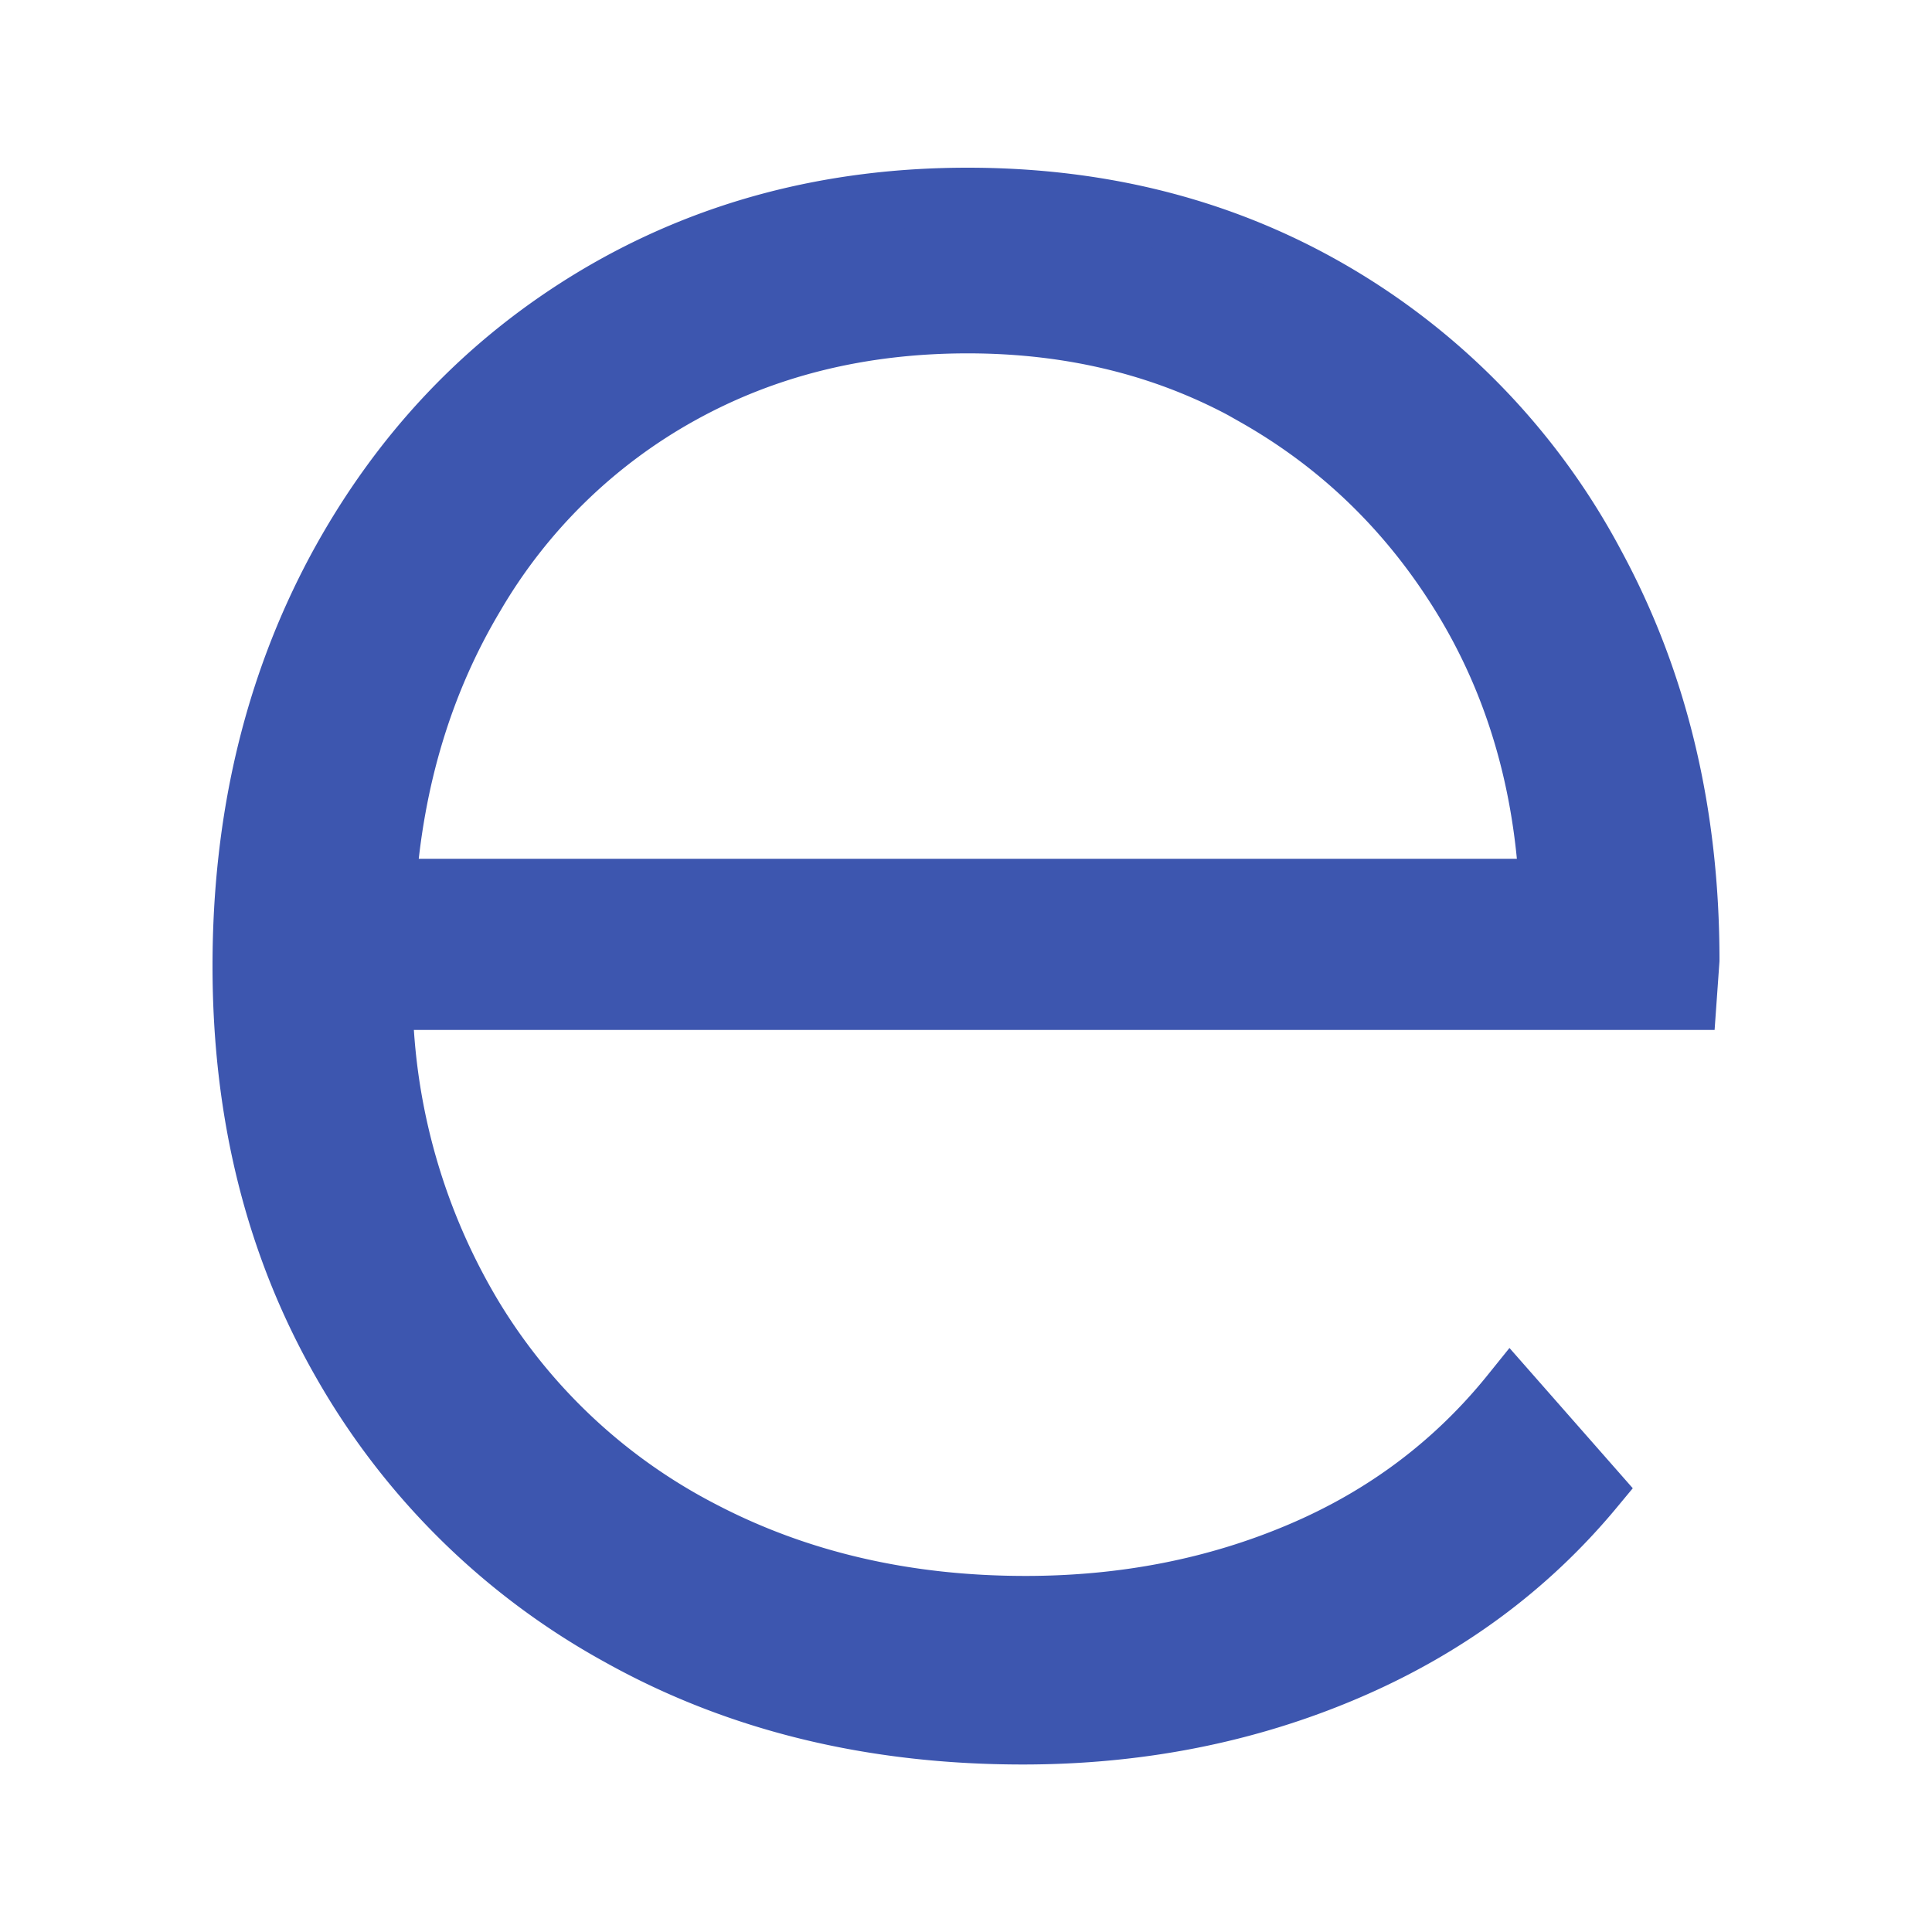
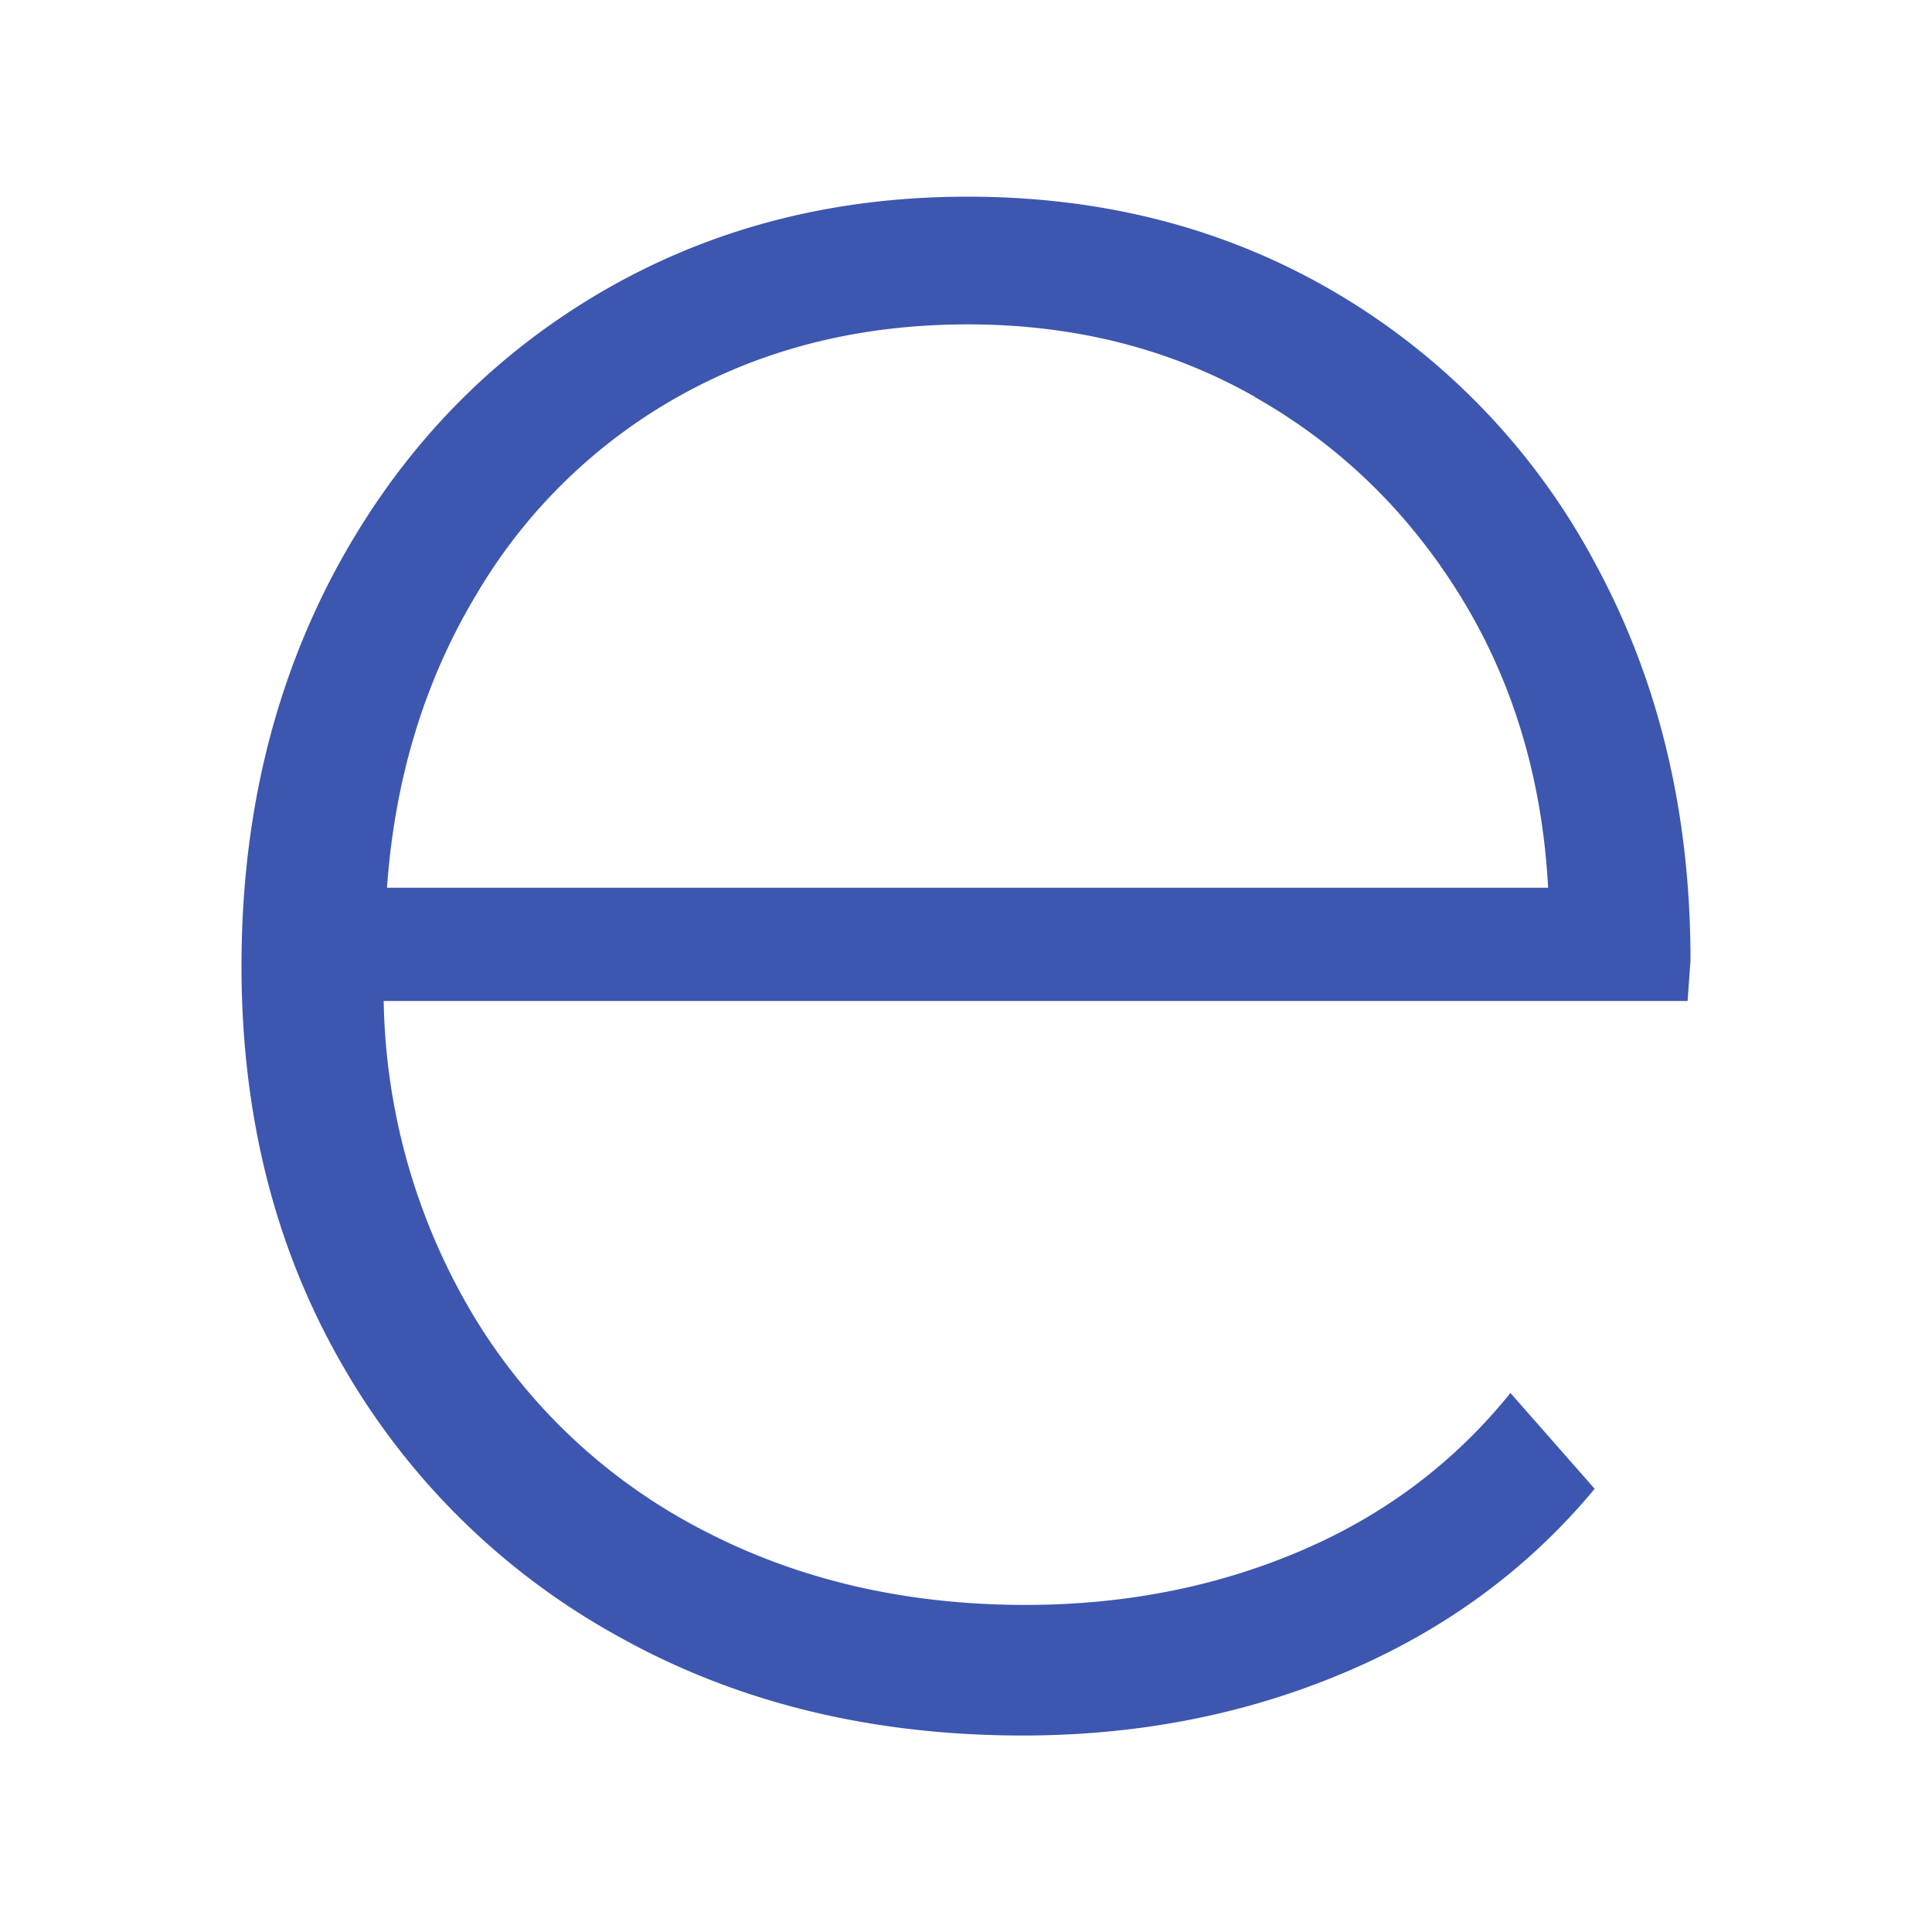
<svg xmlns="http://www.w3.org/2000/svg" width="10" height="10" viewBox="0 0 10 10">
  <g>
    <g>
      <path fill="#3d56af" d="M6.495 2.055c.441.25.797.596 1.068 1.037.27.44.42.942.45 1.503H2.003c.04-.561.192-1.065.458-1.51a2.806 2.806 0 0 1 1.06-1.038c.44-.245.936-.368 1.488-.368.55 0 1.047.125 1.488.376zM8.75 4.97c0-.761-.163-1.442-.488-2.044a3.579 3.579 0 0 0-1.338-1.405c-.566-.336-1.205-.503-1.916-.503-.712 0-1.353.17-1.924.51-.571.341-1.02.815-1.346 1.42-.325.607-.488 1.29-.488 2.052 0 .772.173 1.458.519 2.06a3.705 3.705 0 0 0 1.435 1.412c.611.341 1.308.511 2.09.511.6 0 1.159-.11 1.675-.33.516-.22.944-.536 1.285-.947l-.436-.496c-.29.36-.654.634-1.09.819-.435.185-.909.278-1.42.278-.621 0-1.18-.13-1.676-.39a2.981 2.981 0 0 1-1.18-1.105 3.279 3.279 0 0 1-.466-1.631h6.749z" />
-       <path fill="none" stroke="#3d56af" stroke-miterlimit="50" stroke-width=".3" d="M6.495 2.055c.441.25.797.596 1.068 1.037.27.44.42.942.45 1.503H2.003c.04-.561.192-1.065.458-1.51a2.806 2.806 0 0 1 1.06-1.038c.44-.245.936-.368 1.488-.368.55 0 1.047.125 1.488.376zM8.75 4.97c0-.761-.163-1.442-.488-2.044a3.579 3.579 0 0 0-1.338-1.405c-.566-.336-1.205-.503-1.916-.503-.712 0-1.353.17-1.924.51-.571.341-1.02.815-1.346 1.42-.325.607-.488 1.29-.488 2.052 0 .772.173 1.458.519 2.06a3.705 3.705 0 0 0 1.435 1.412c.611.341 1.308.511 2.09.511.6 0 1.159-.11 1.675-.33.516-.22.944-.536 1.285-.947l-.436-.496c-.29.36-.654.634-1.09.819-.435.185-.909.278-1.42.278-.621 0-1.18-.13-1.676-.39a2.981 2.981 0 0 1-1.18-1.105 3.279 3.279 0 0 1-.466-1.631h6.749z" />
    </g>
  </g>
</svg>